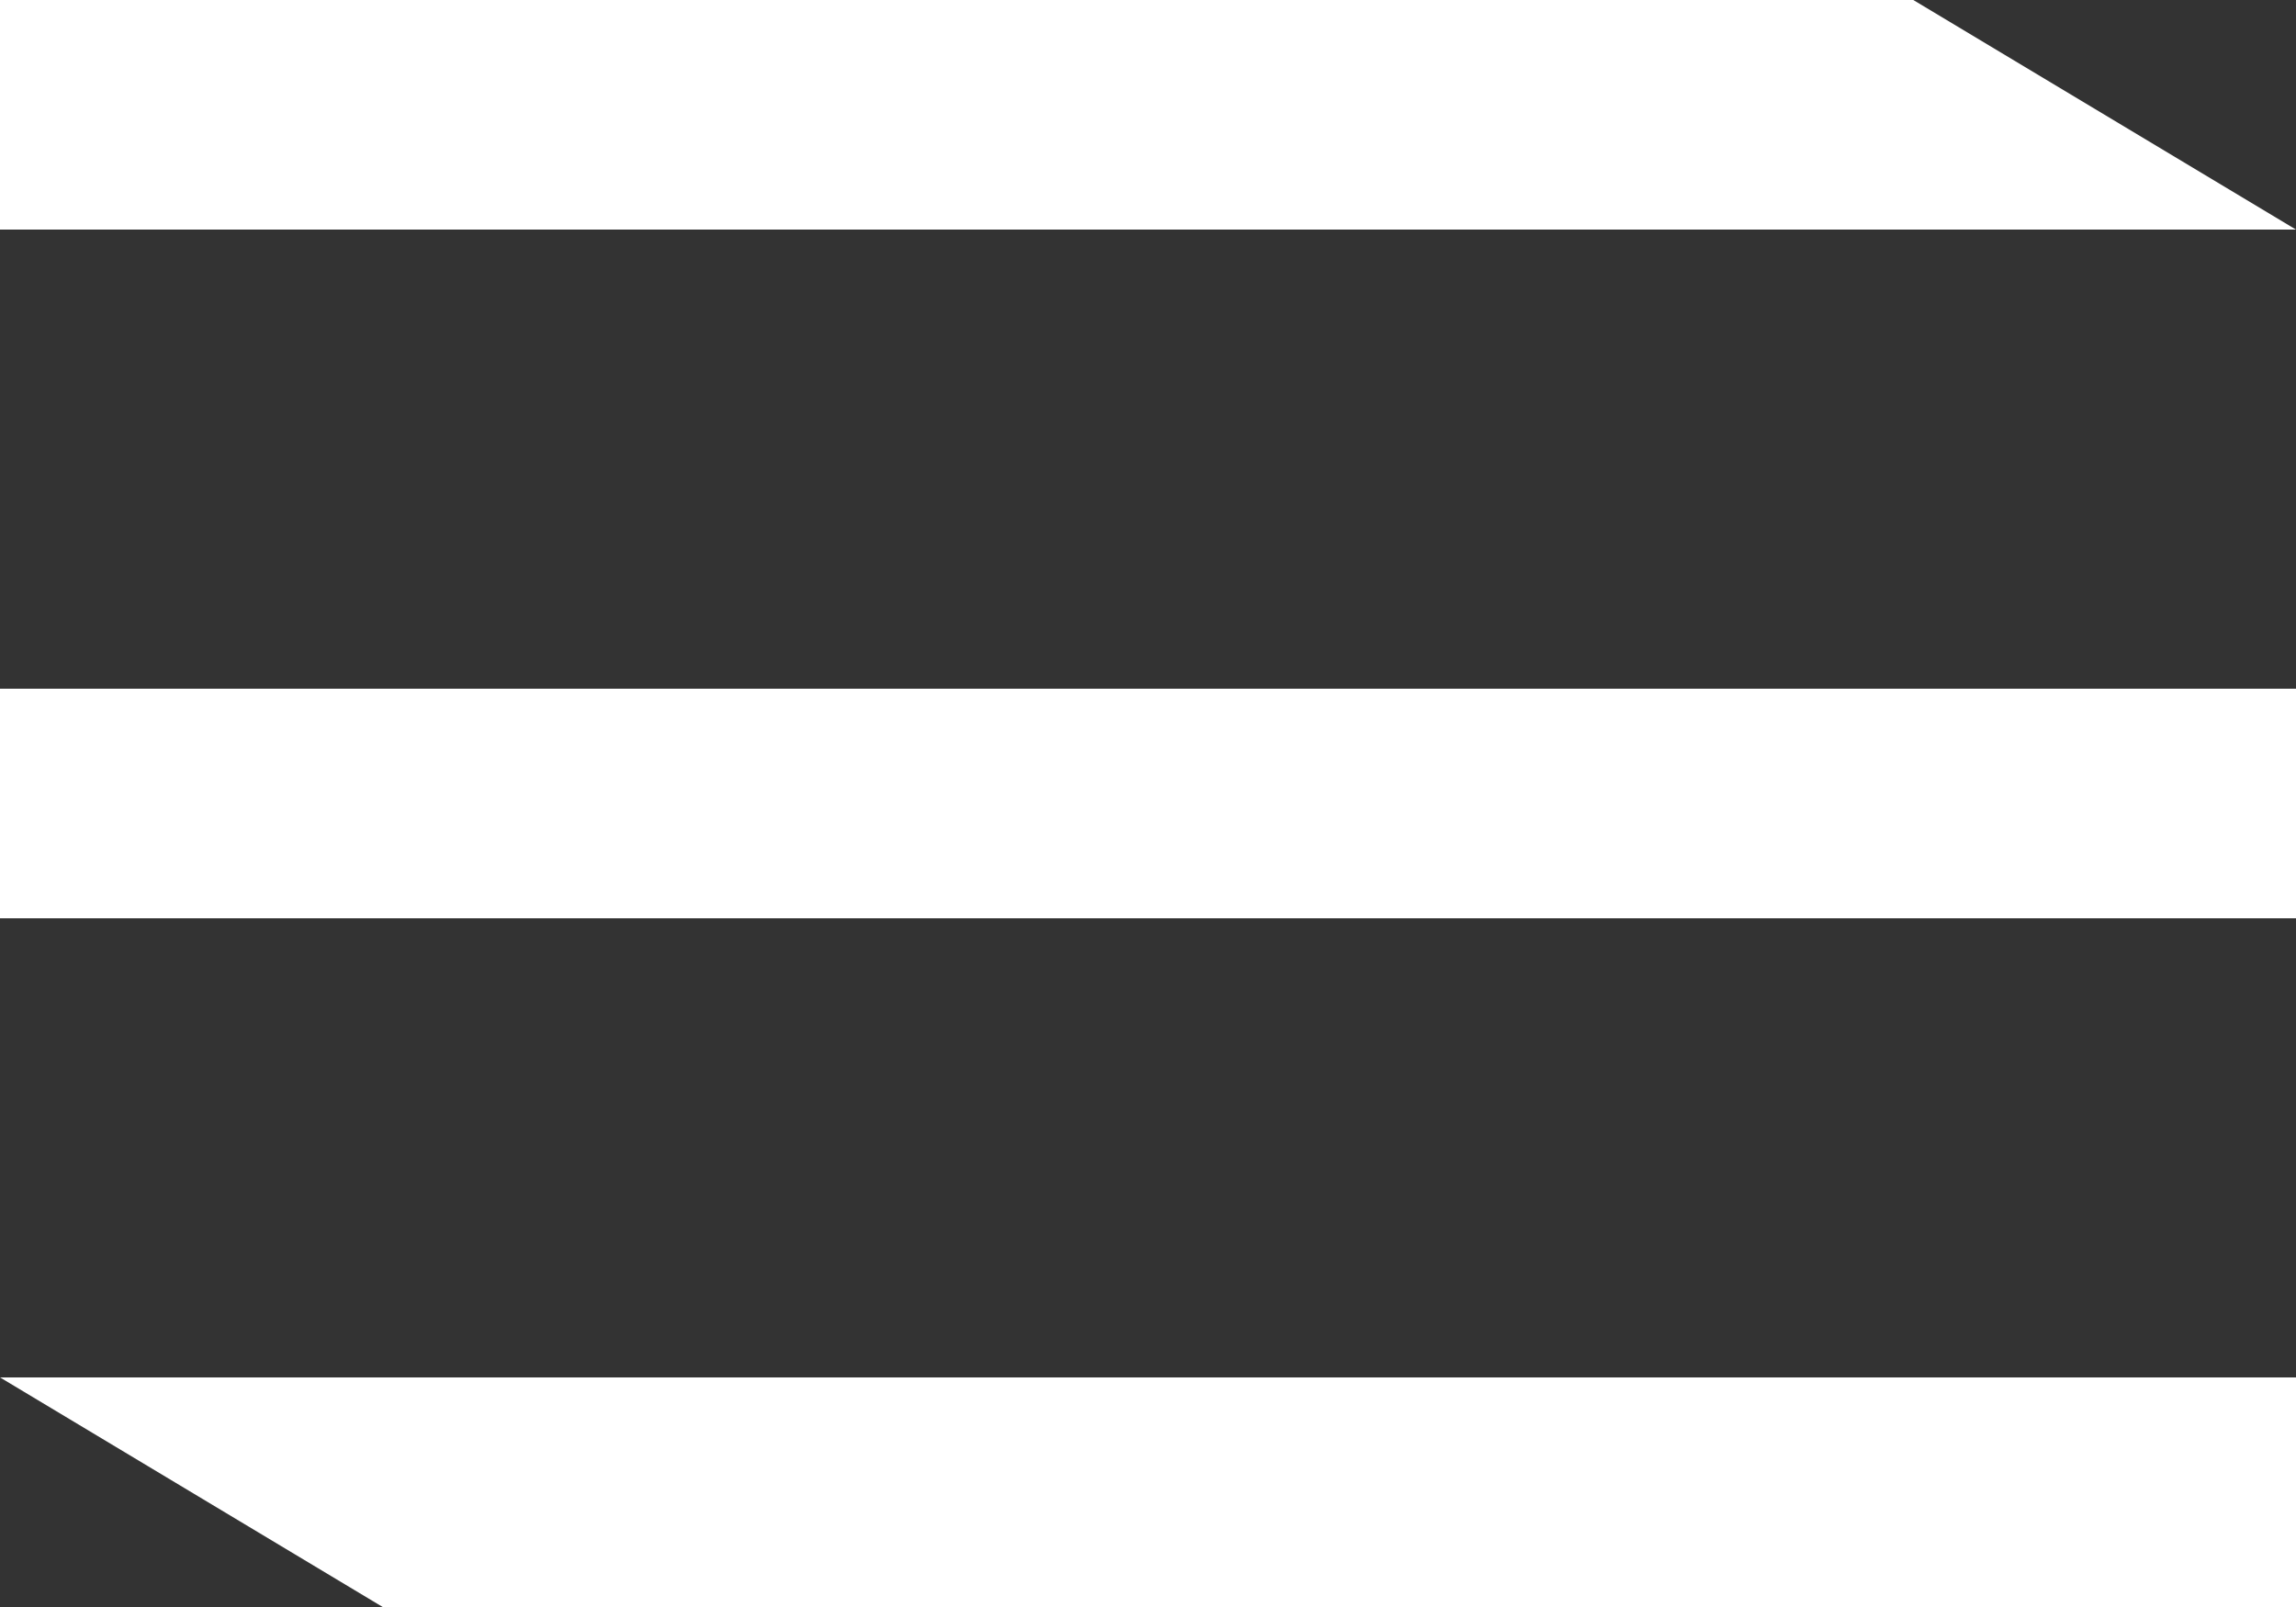
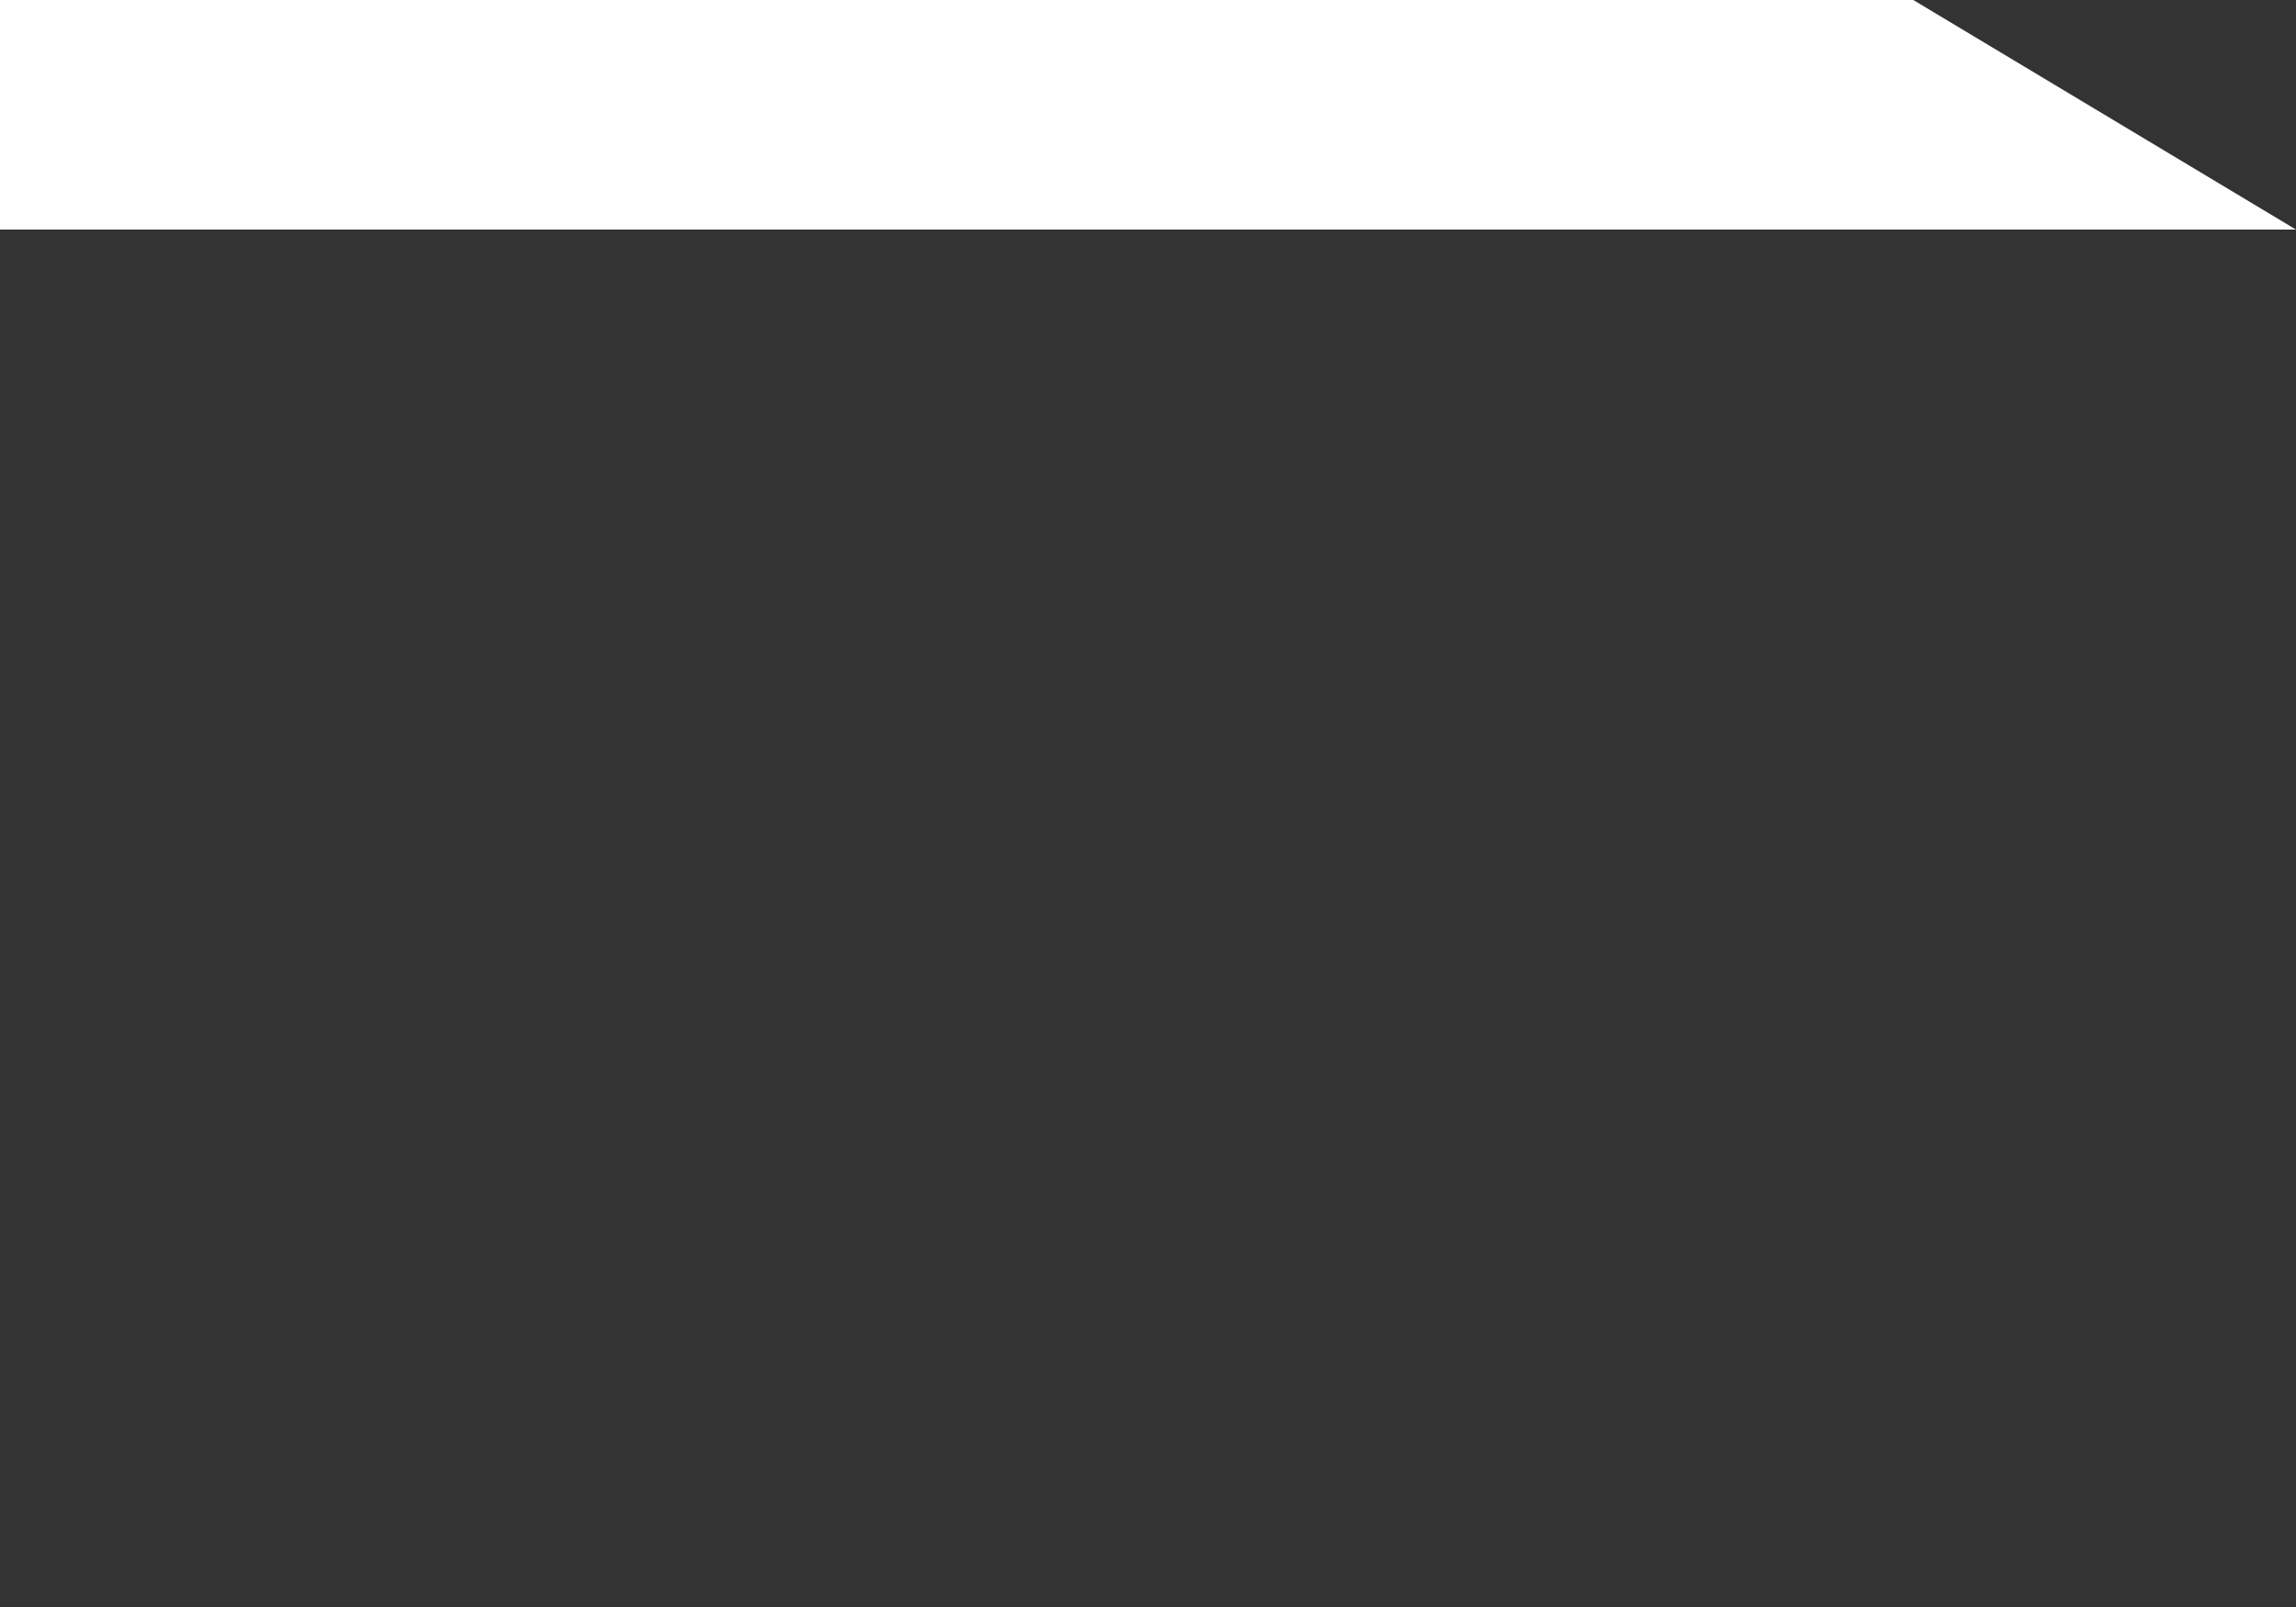
<svg xmlns="http://www.w3.org/2000/svg" width="30" height="21" viewBox="0 0 30 21" fill="none">
  <rect x="0" y="0" width="30" height="21" fill="#333333" stroke="none" />
  <path d="M0 6.83069e-05L25 0L30 3H0V6.83069e-05Z" fill="white" />
-   <rect y="9" width="30" height="3" fill="white" />
-   <path d="M0 18H30V21H5L0 18Z" fill="white" />
</svg>